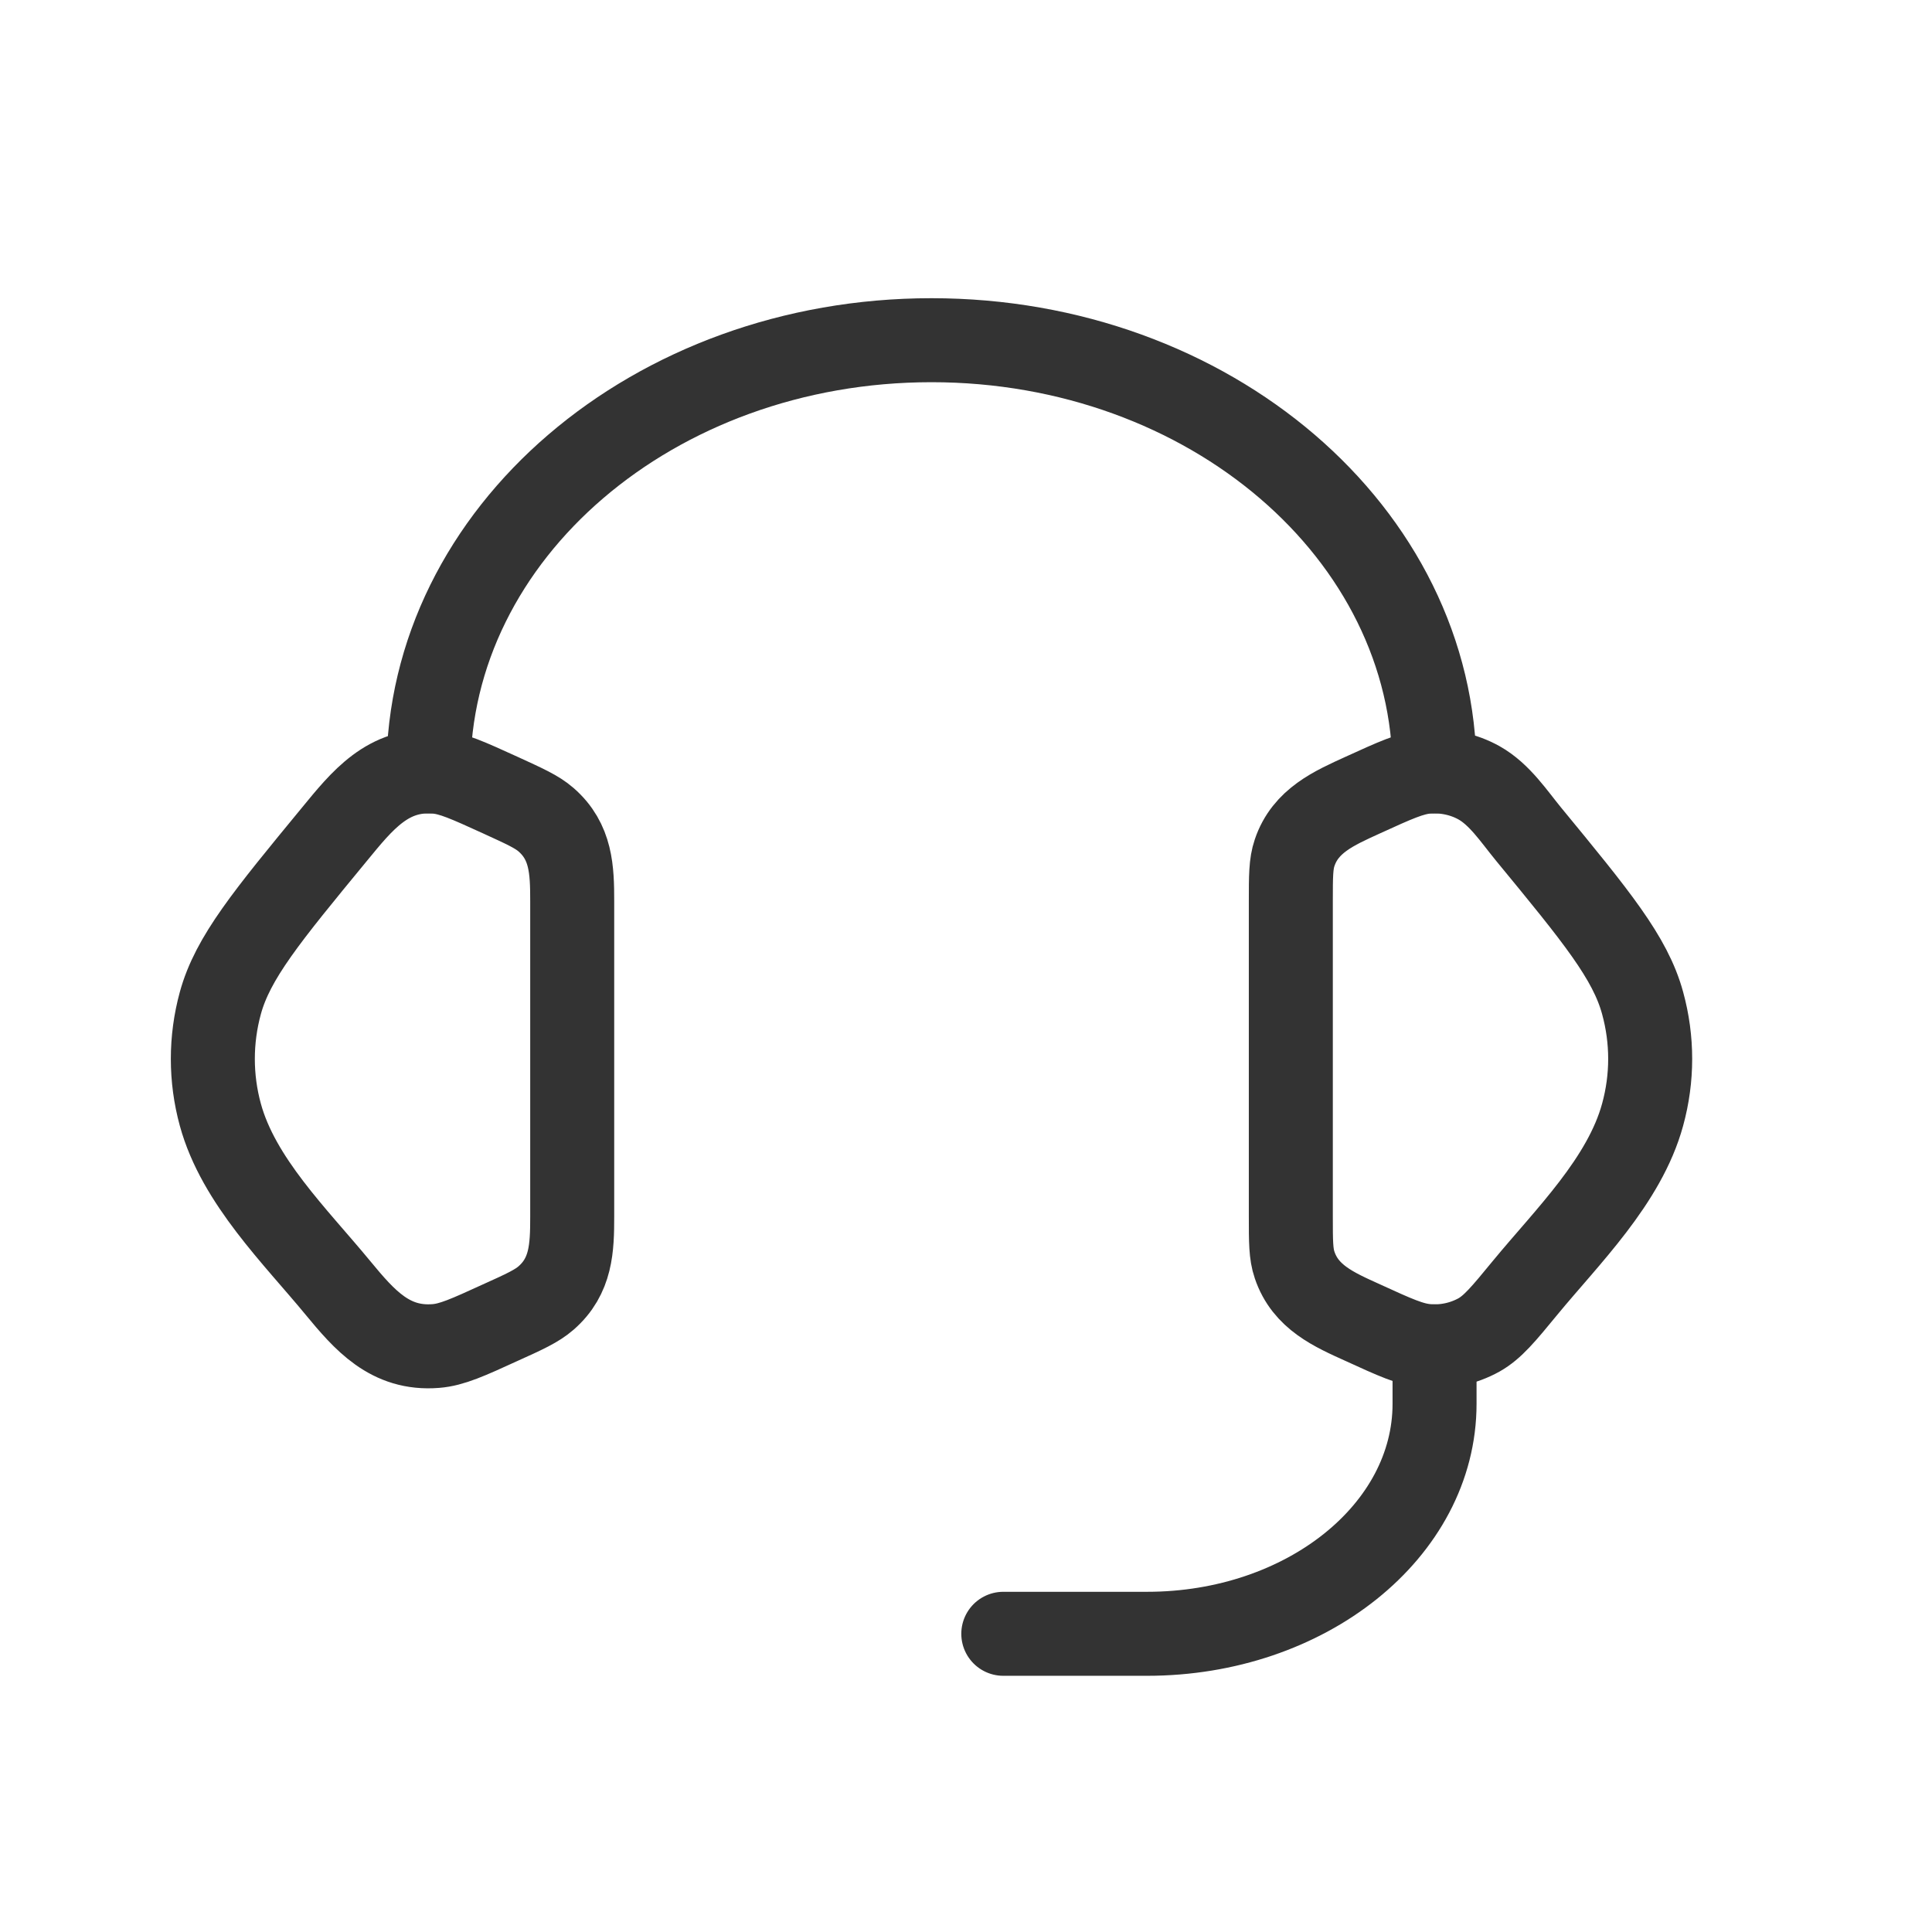
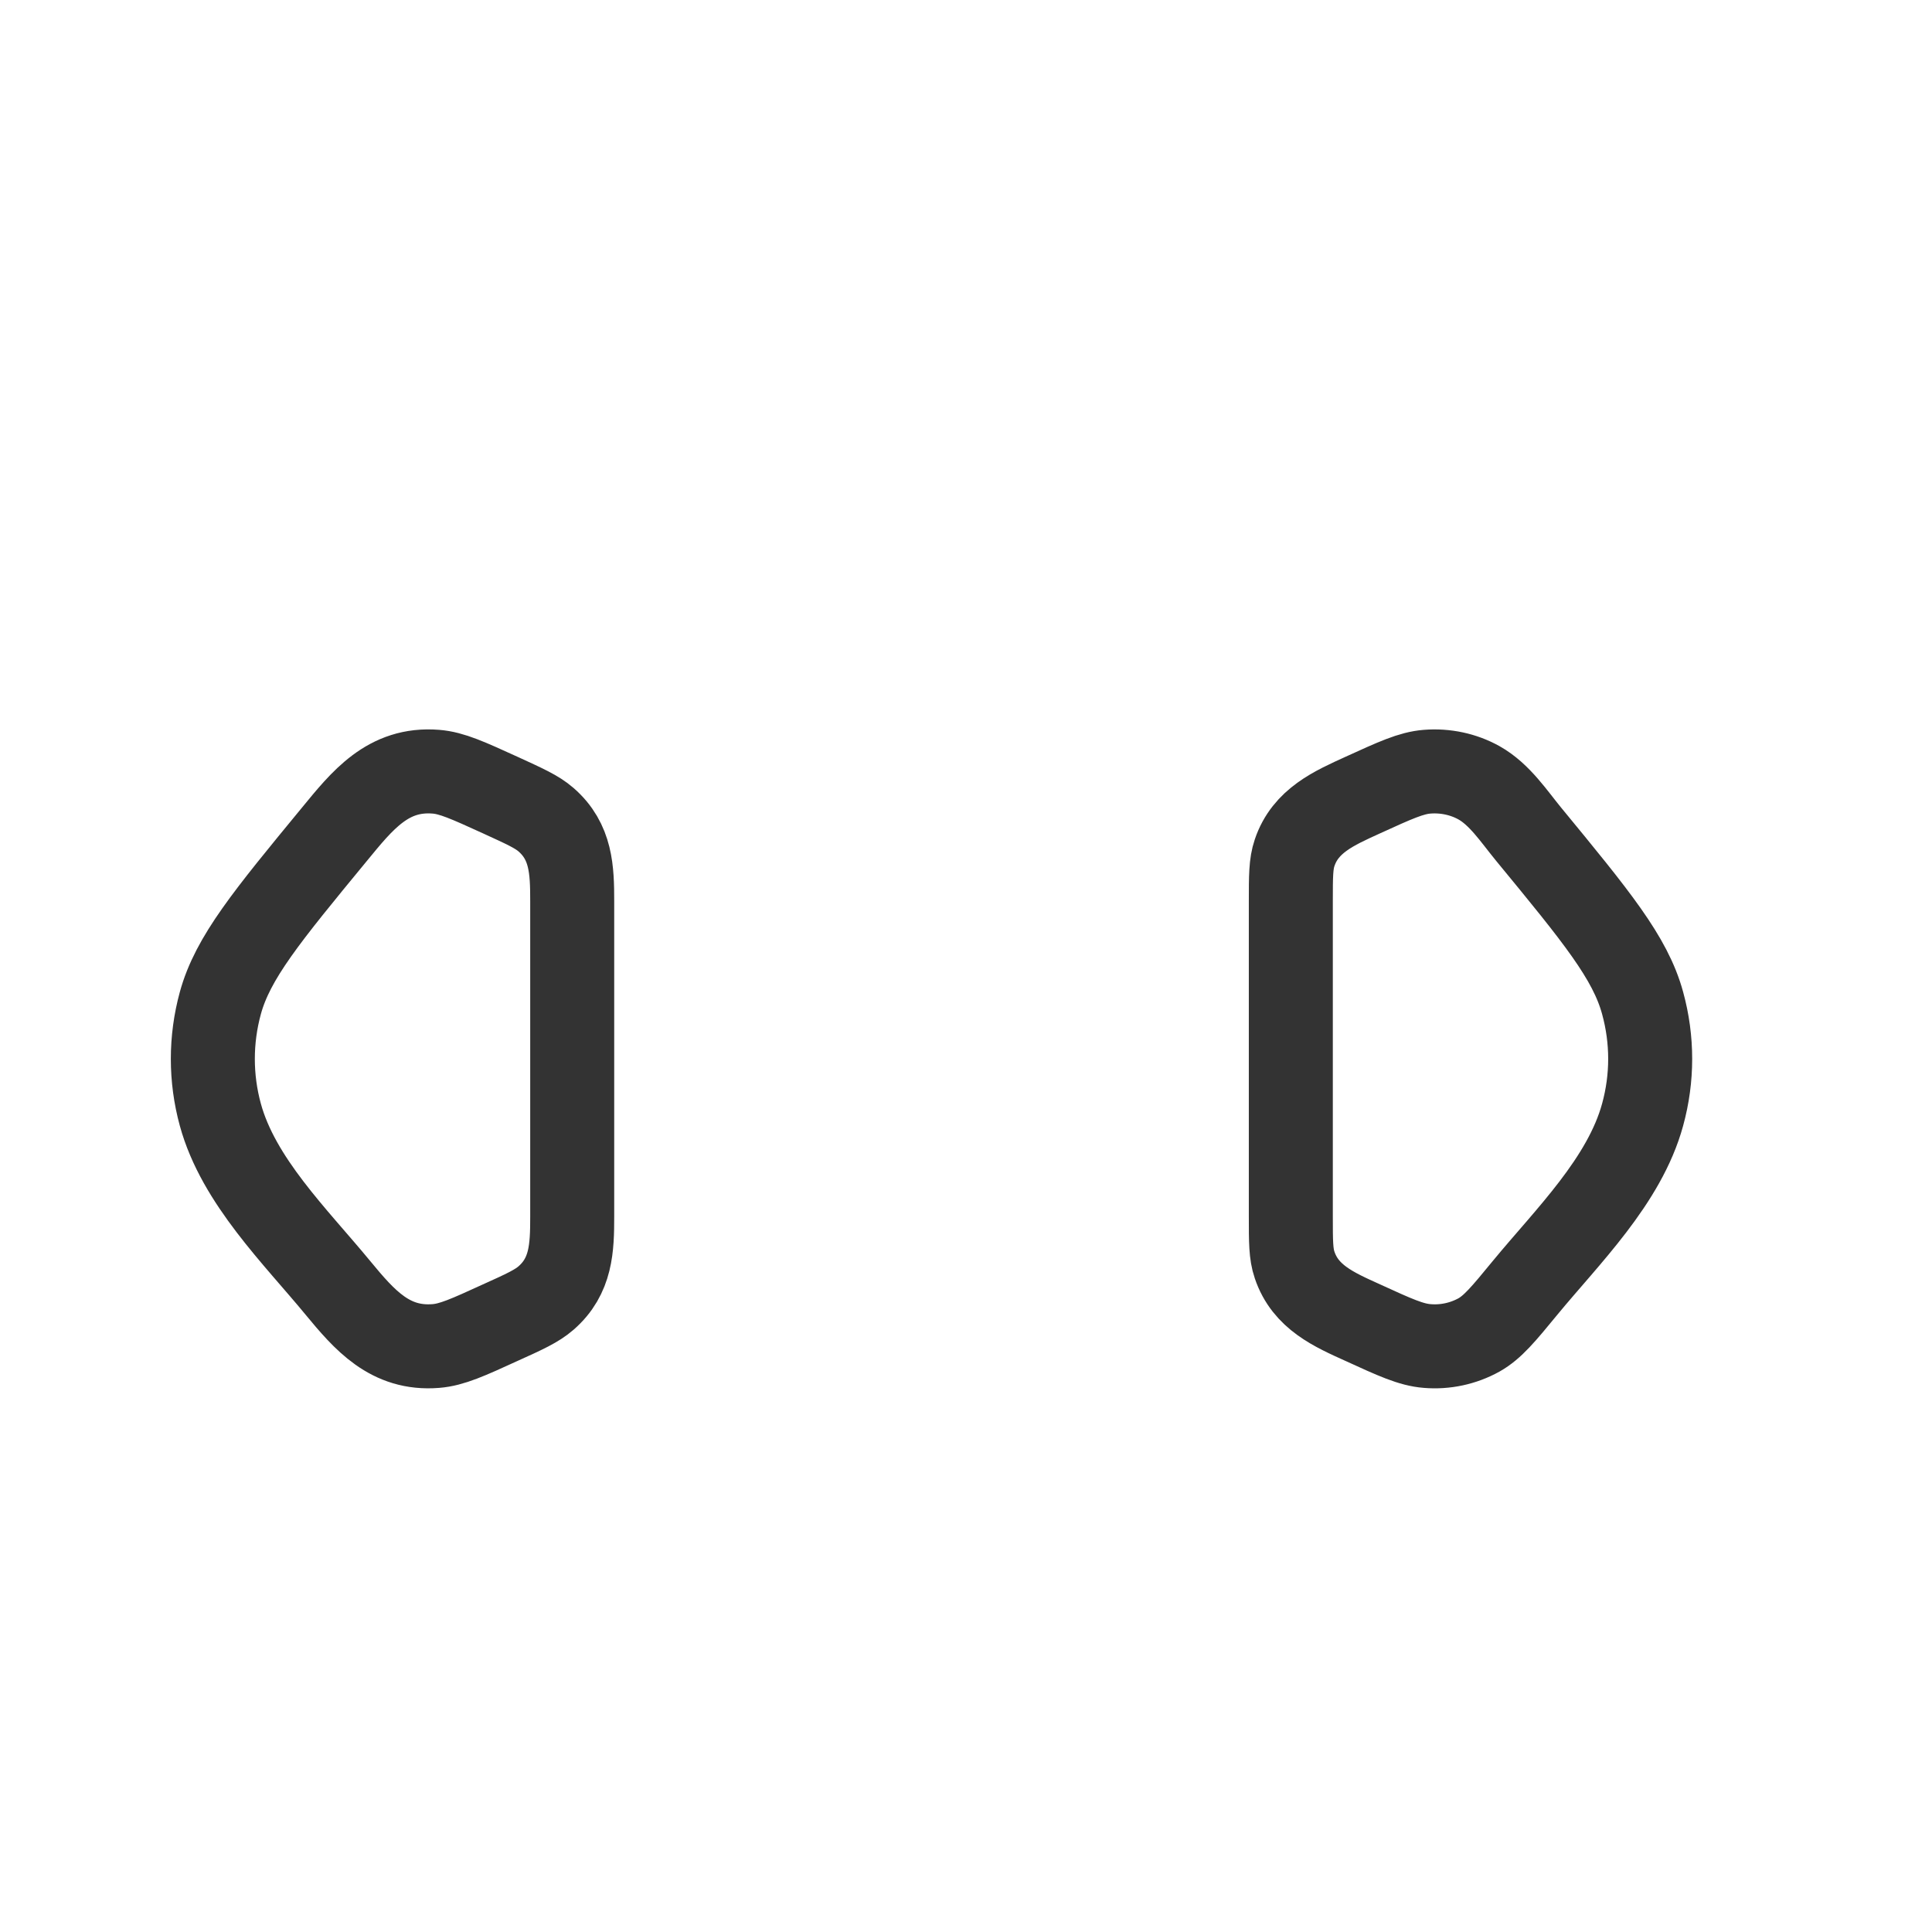
<svg xmlns="http://www.w3.org/2000/svg" width="23" height="23" viewBox="0 0 23 23" fill="none">
  <path d="M15.367 10.728C15.367 10.432 15.367 10.284 15.412 10.152C15.541 9.769 15.882 9.621 16.224 9.465C16.608 9.29 16.799 9.202 16.99 9.187C17.206 9.17 17.422 9.216 17.607 9.319C17.852 9.456 18.023 9.718 18.197 9.93C19.004 10.911 19.408 11.401 19.555 11.941C19.675 12.377 19.675 12.834 19.555 13.27C19.34 14.058 18.66 14.719 18.156 15.331C17.899 15.644 17.77 15.8 17.607 15.892C17.419 15.996 17.204 16.042 16.99 16.024C16.799 16.009 16.608 15.922 16.224 15.746C15.881 15.591 15.541 15.443 15.412 15.059C15.367 14.928 15.367 14.78 15.367 14.484V10.728ZM6.812 10.728C6.812 10.355 6.801 10.02 6.5 9.758C6.391 9.663 6.245 9.598 5.955 9.465C5.571 9.29 5.379 9.202 5.189 9.187C4.618 9.141 4.311 9.531 3.982 9.931C3.175 10.911 2.771 11.401 2.623 11.942C2.504 12.377 2.504 12.835 2.623 13.27C2.838 14.058 3.519 14.72 4.022 15.331C4.34 15.716 4.644 16.068 5.189 16.024C5.379 16.009 5.571 15.922 5.955 15.746C6.246 15.615 6.391 15.548 6.5 15.453C6.801 15.191 6.812 14.857 6.812 14.484V10.728Z" stroke="#333333" stroke-linecap="round" stroke-linejoin="round" />
-   <path d="M5.1 9.183C5.1 6.348 7.781 4.05 11.089 4.05C14.397 4.05 17.078 6.348 17.078 9.183M17.078 16.028V16.712C17.078 18.224 15.546 19.45 13.656 19.45H11.944" stroke="#333333" stroke-linecap="round" stroke-linejoin="round" />
</svg>